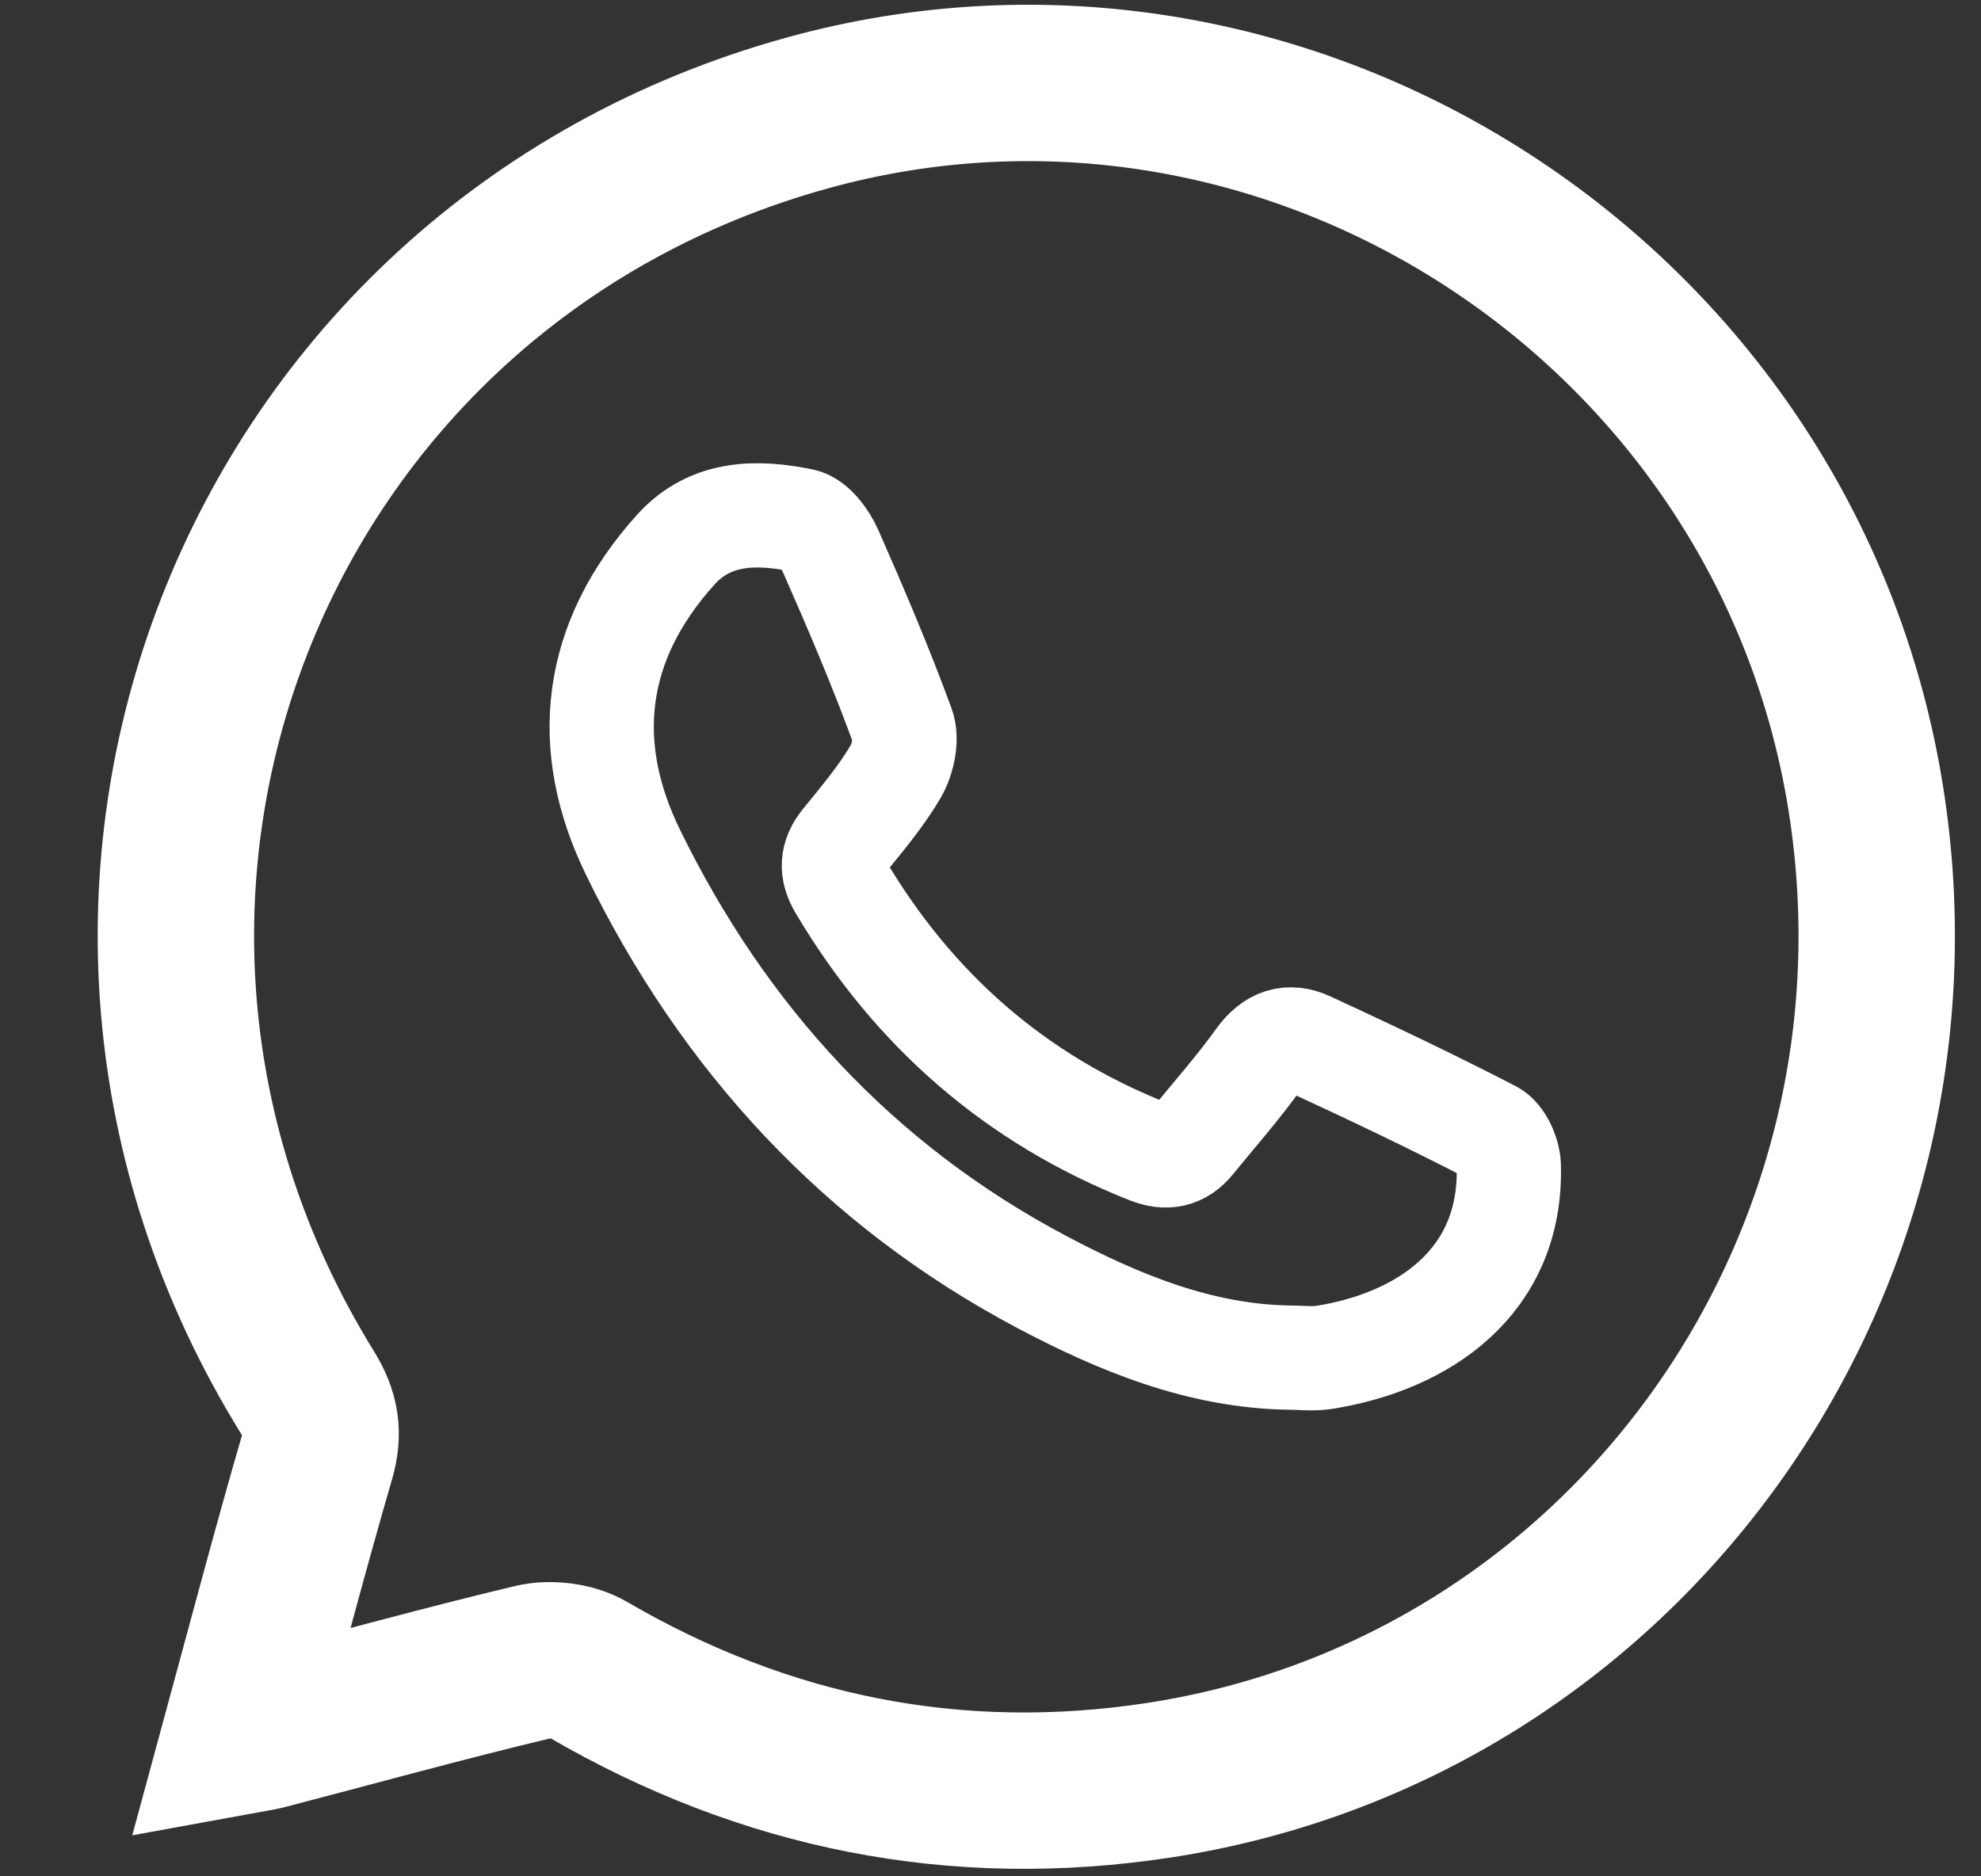
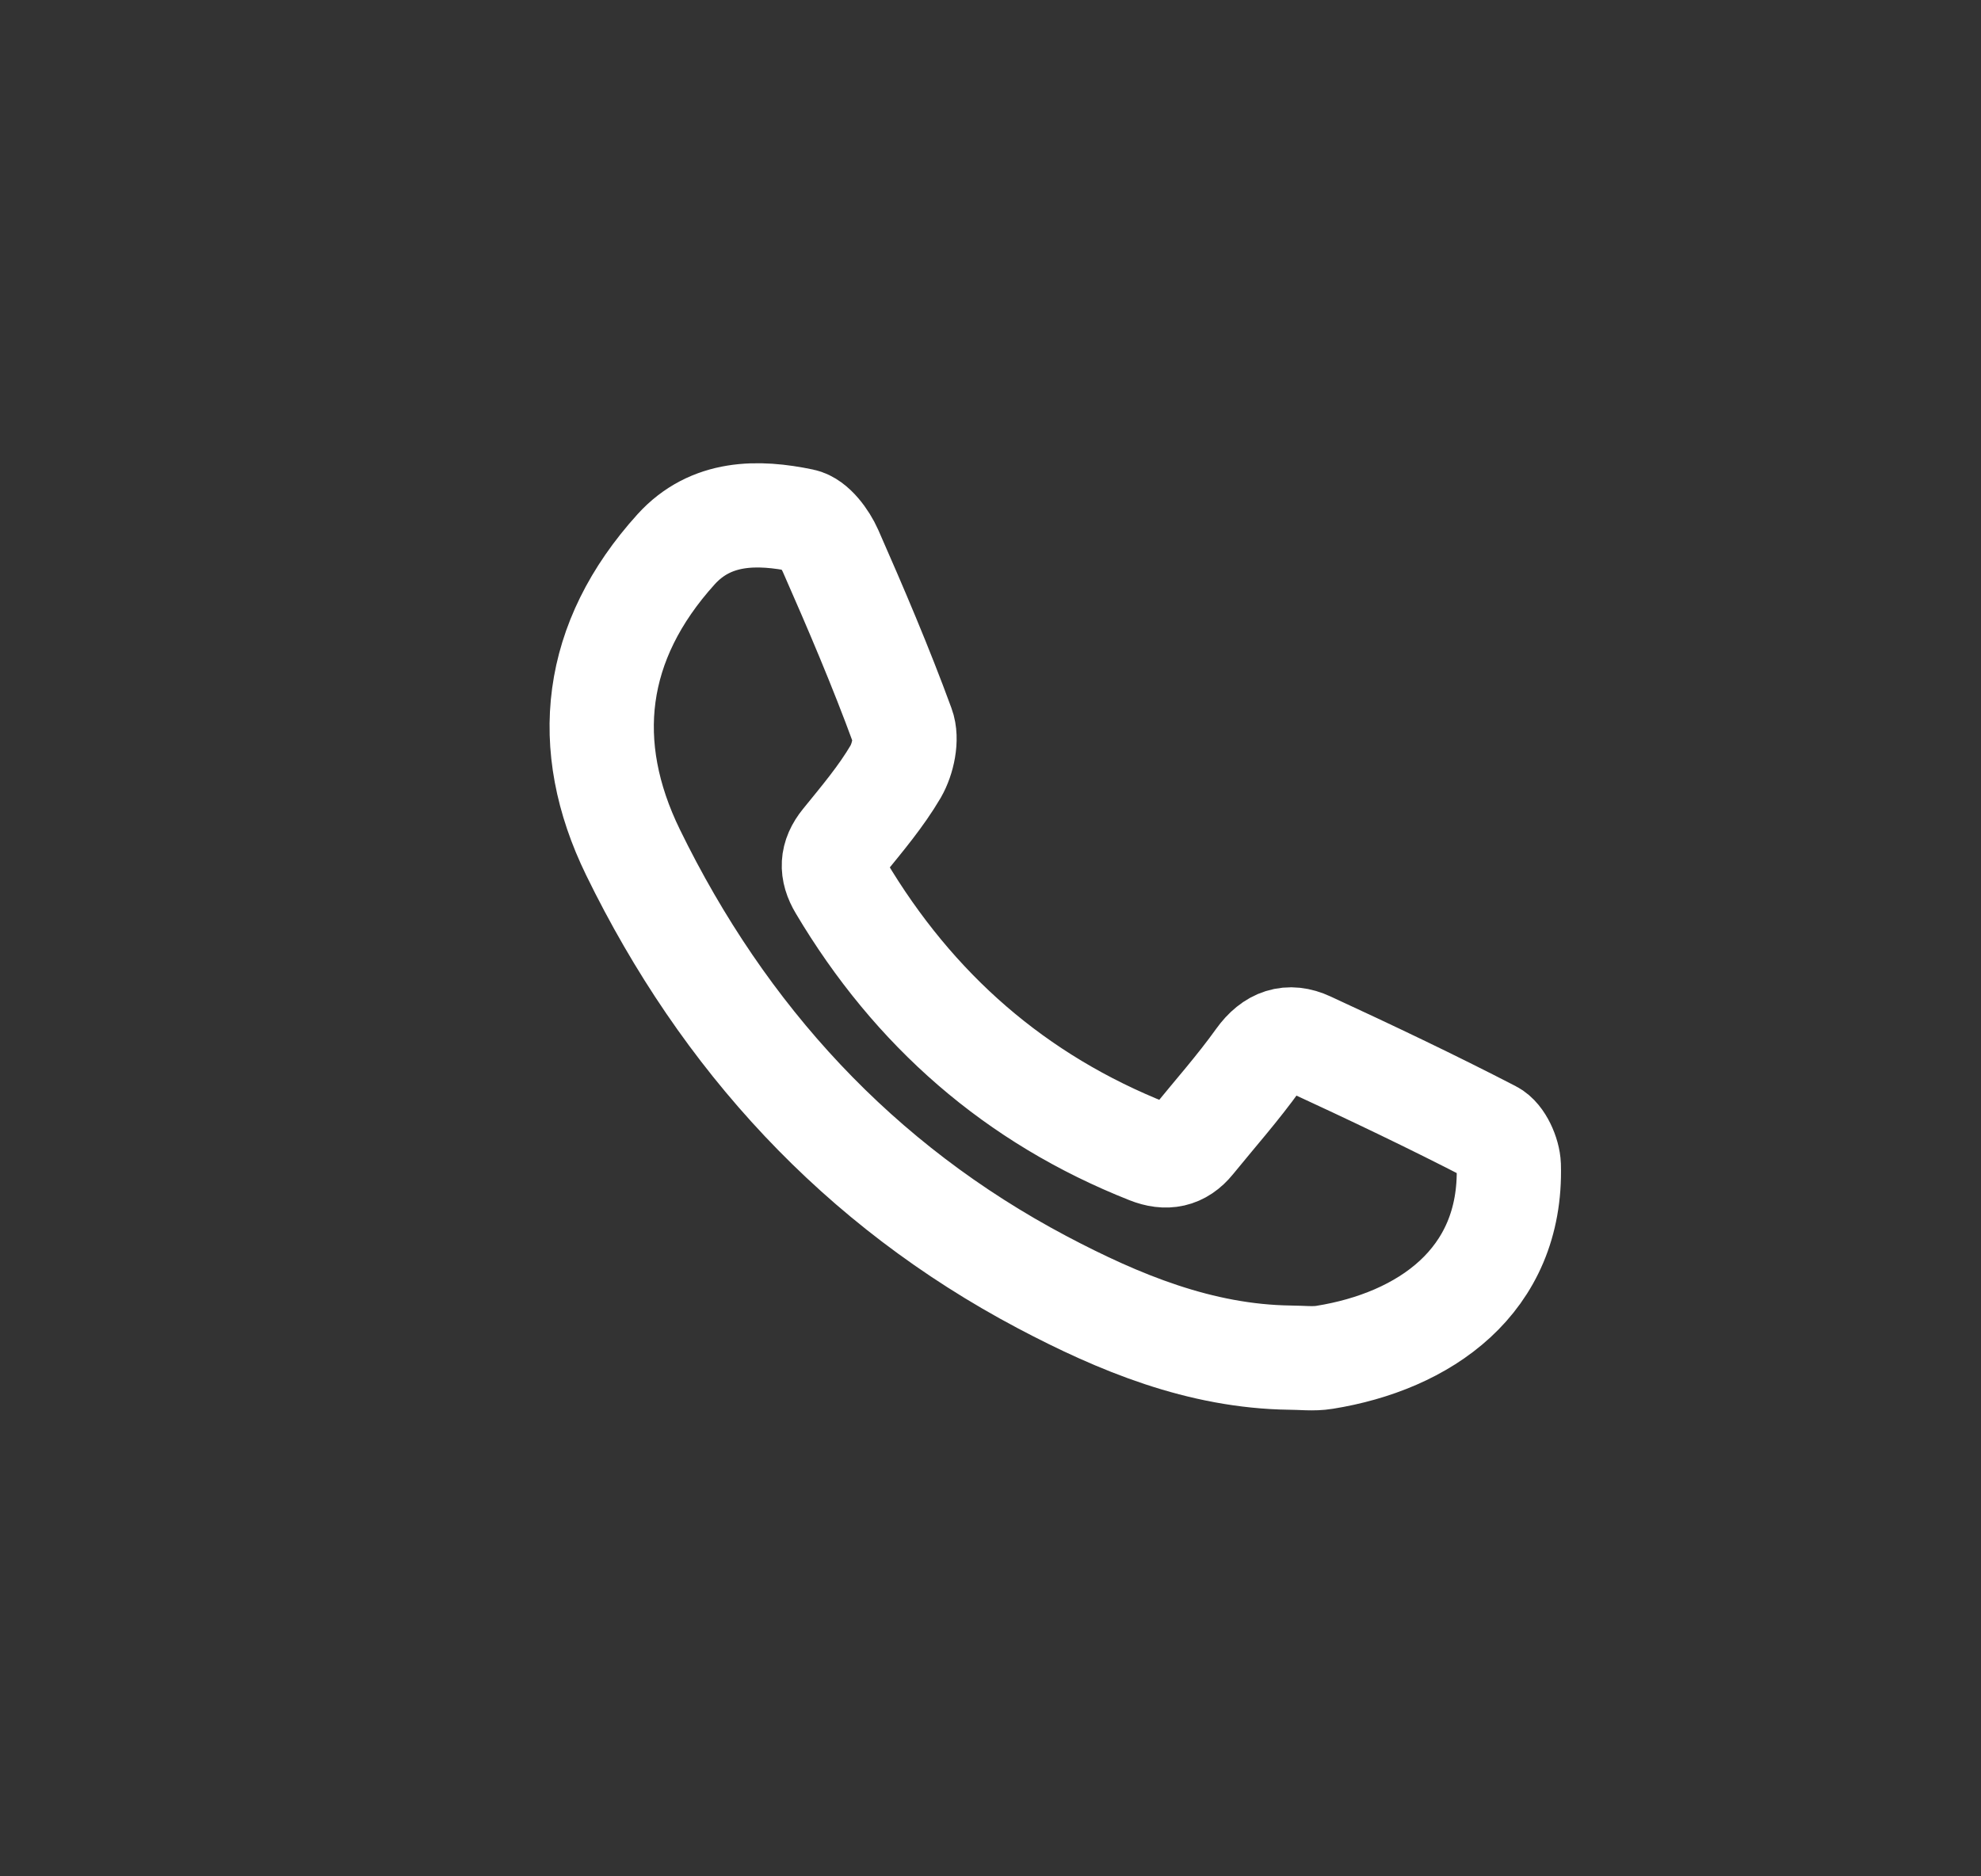
<svg xmlns="http://www.w3.org/2000/svg" width="19" height="18" viewBox="0 0 19 18" fill="none">
  <rect x="0" y="0" width="19" height="18" fill="#333333" stroke="none" />
-   <path d="M2.305 16.654C2.425 16.632 2.487 16.625 2.547 16.609C3.402 16.386 4.254 16.15 5.112 15.945C5.274 15.906 5.495 15.932 5.638 16.016C7.343 17.009 9.174 17.375 11.116 17.078C15.579 16.393 18.615 12.158 17.894 7.653C17.133 2.899 12.352 -0.193 7.738 1.085C2.402 2.564 0.03 8.634 2.948 13.356C3.076 13.563 3.109 13.744 3.04 13.982C2.787 14.852 2.557 15.728 2.305 16.654Z" stroke="white" stroke-width="1.5" stroke-miterlimit="10" />
  <path d="M12.371 13.024C11.511 13.012 10.733 12.69 9.995 12.3C8.234 11.368 6.939 9.956 6.071 8.176C5.571 7.151 5.687 6.151 6.485 5.269C6.819 4.901 7.27 4.905 7.696 4.994C7.803 5.016 7.914 5.168 7.966 5.285C8.21 5.839 8.448 6.397 8.656 6.965C8.702 7.088 8.66 7.28 8.591 7.401C8.45 7.641 8.267 7.857 8.091 8.074C7.974 8.218 7.97 8.353 8.063 8.508C8.764 9.688 9.74 10.544 11.017 11.049C11.186 11.116 11.324 11.09 11.439 10.948C11.651 10.687 11.875 10.435 12.07 10.162C12.203 9.977 12.362 9.925 12.551 10.013C13.142 10.286 13.73 10.565 14.308 10.864C14.396 10.909 14.467 11.07 14.471 11.18C14.503 12.297 13.653 12.869 12.704 13.021C12.596 13.039 12.482 13.024 12.371 13.024Z" stroke="white" stroke-miterlimit="10" />
</svg>